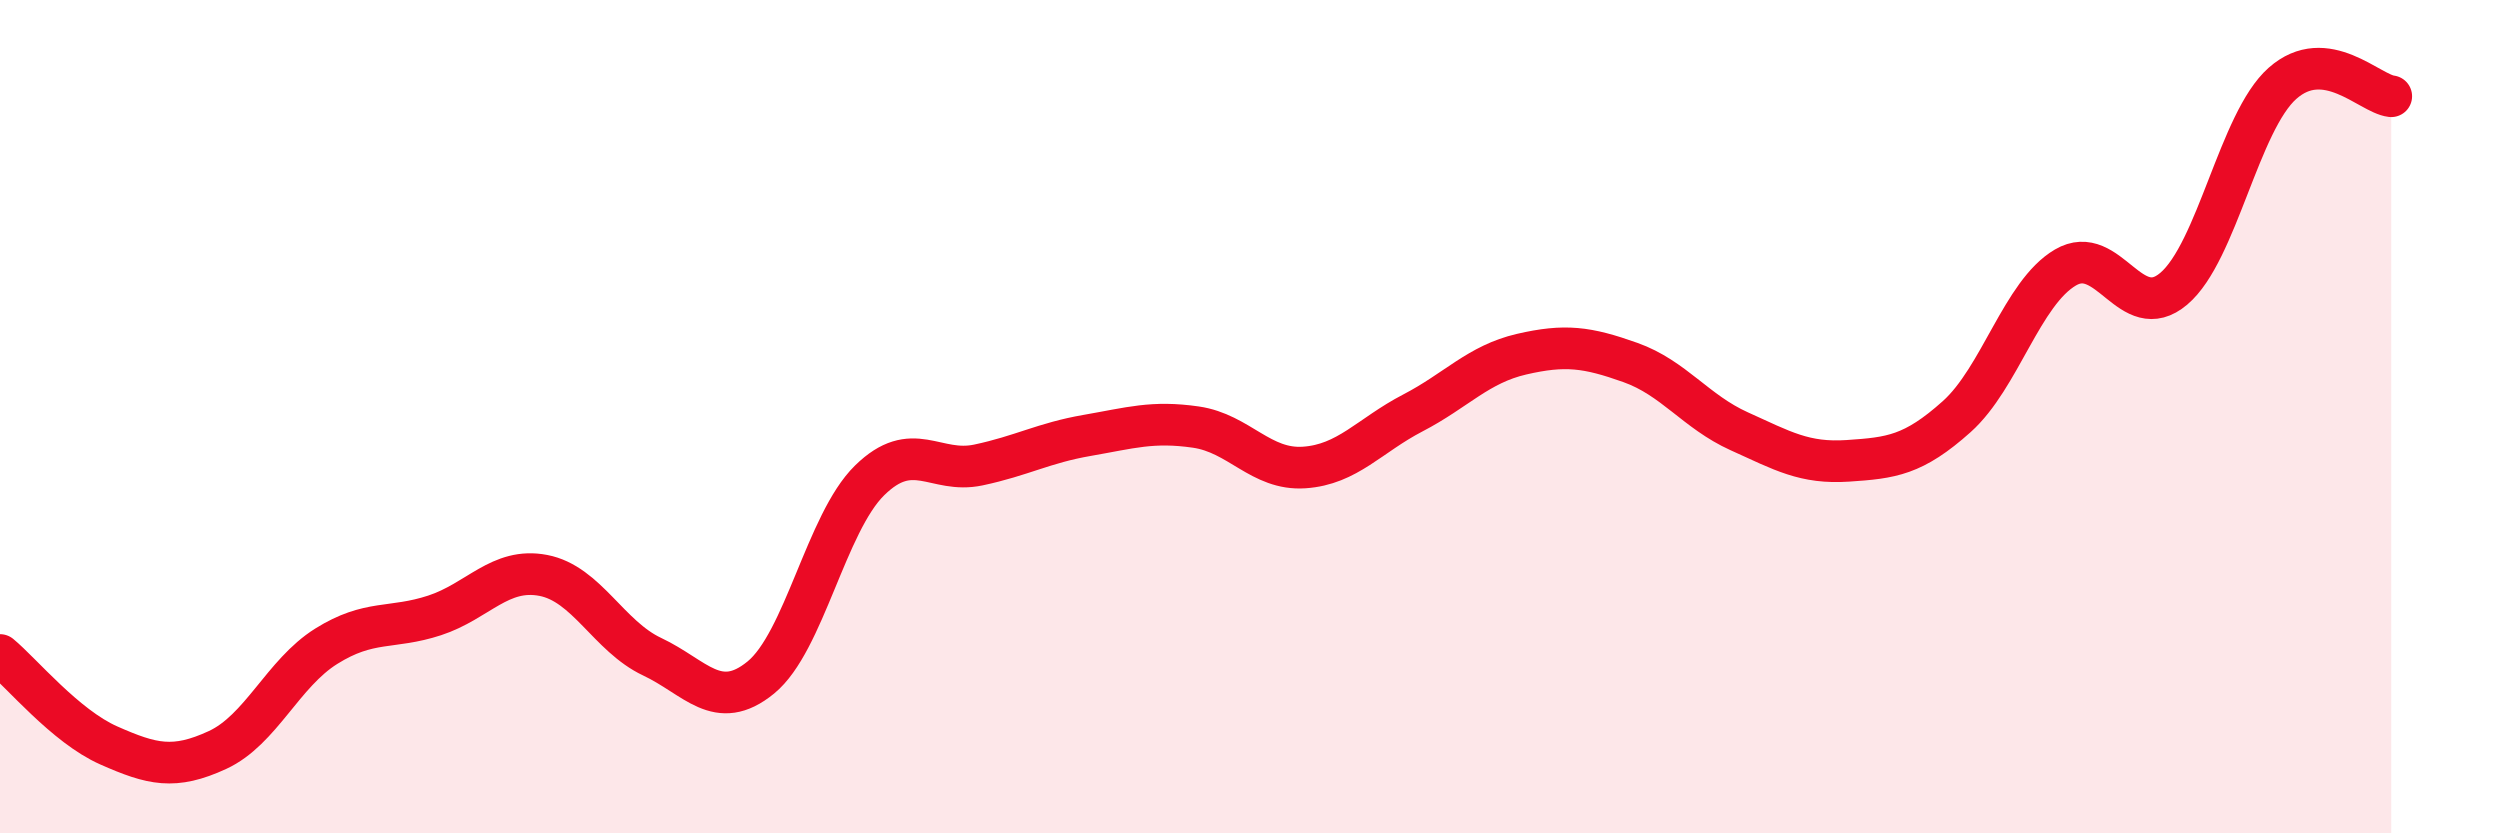
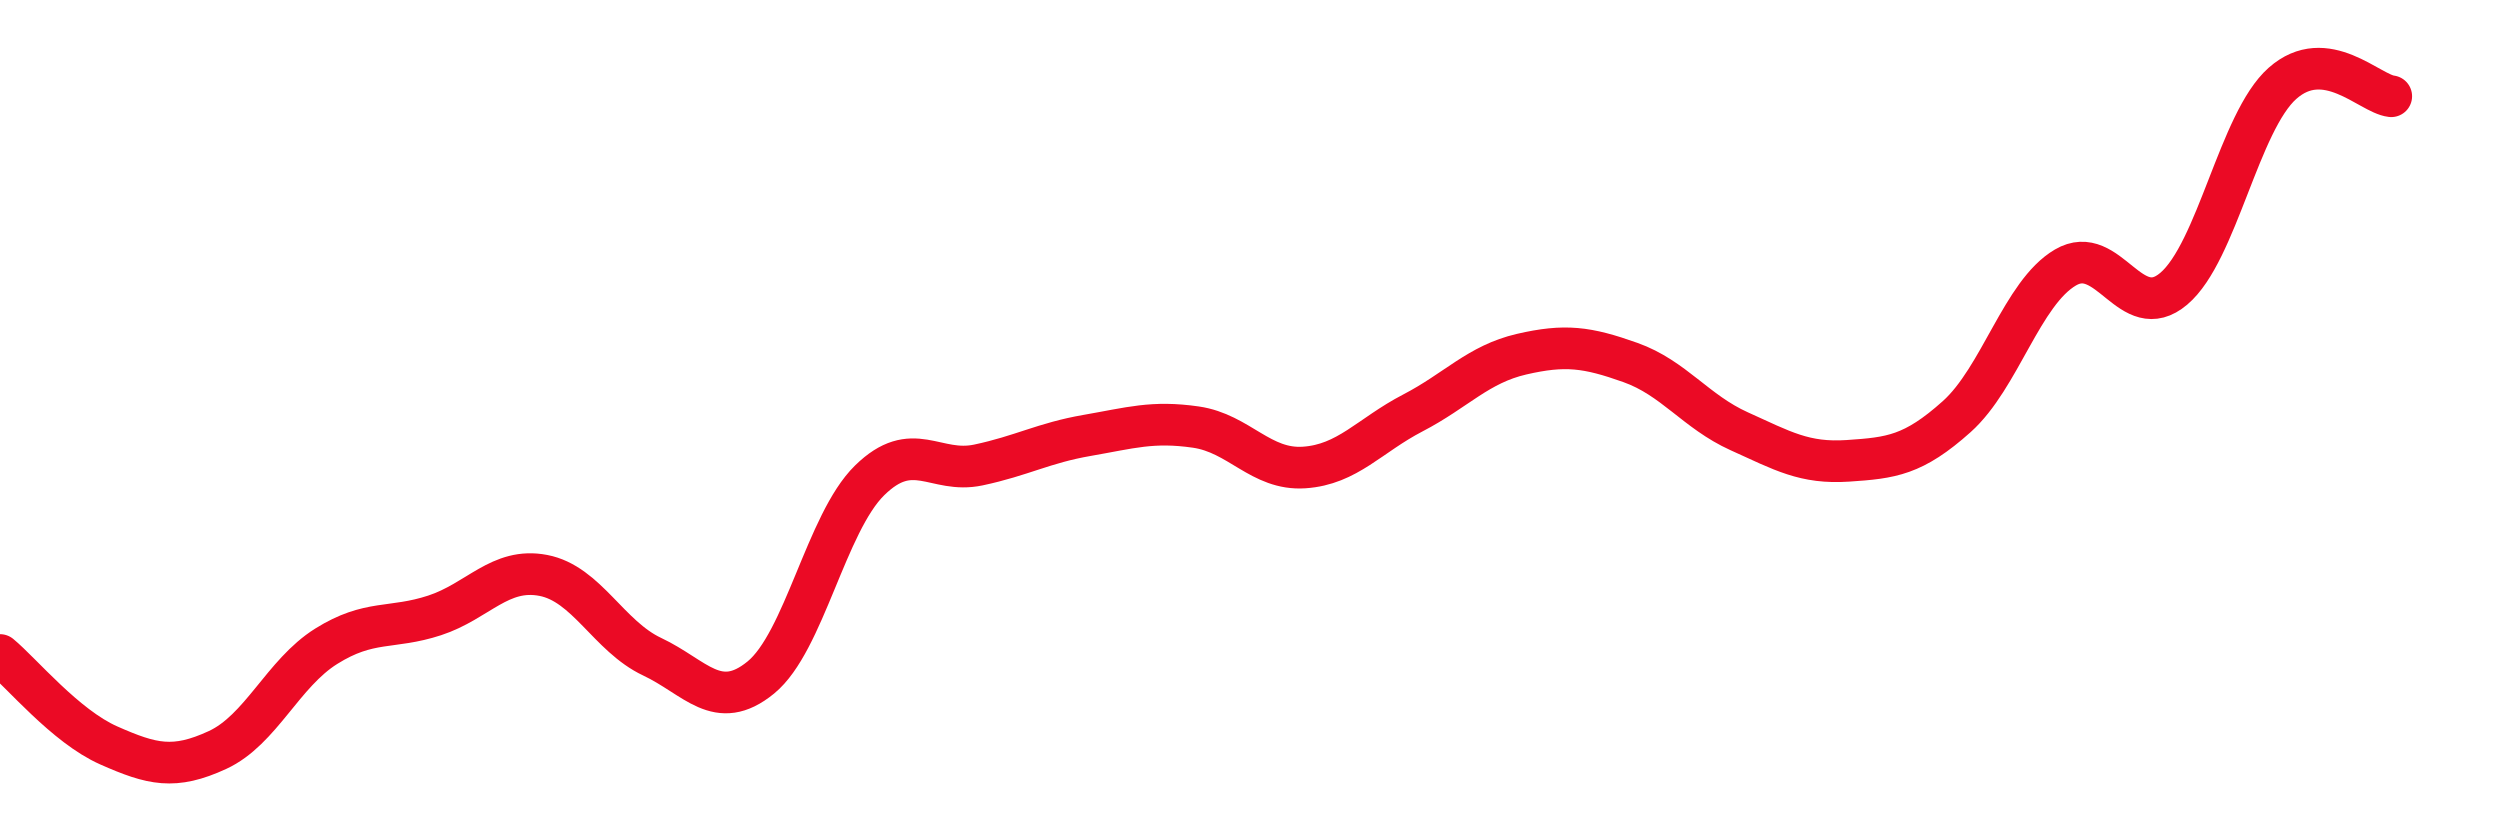
<svg xmlns="http://www.w3.org/2000/svg" width="60" height="20" viewBox="0 0 60 20">
-   <path d="M 0,15.72 C 0.52,16.15 1.57,17.43 2.61,17.89 C 3.65,18.35 4.18,18.48 5.22,18 C 6.26,17.52 6.79,16.16 7.83,15.51 C 8.87,14.86 9.39,15.11 10.43,14.77 C 11.47,14.43 12,13.61 13.04,13.81 C 14.08,14.01 14.61,15.27 15.65,15.76 C 16.69,16.25 17.22,17.11 18.26,16.26 C 19.3,15.41 19.83,12.55 20.87,11.53 C 21.91,10.51 22.44,11.38 23.48,11.16 C 24.52,10.94 25.05,10.63 26.09,10.45 C 27.13,10.27 27.66,10.1 28.7,10.25 C 29.74,10.4 30.26,11.29 31.3,11.22 C 32.34,11.15 32.87,10.45 33.91,9.91 C 34.95,9.37 35.48,8.74 36.52,8.5 C 37.56,8.26 38.09,8.33 39.13,8.7 C 40.17,9.07 40.7,9.88 41.74,10.35 C 42.78,10.82 43.31,11.13 44.35,11.06 C 45.39,10.99 45.92,10.93 46.96,10 C 48,9.07 48.53,7.03 49.57,6.42 C 50.61,5.81 51.13,7.81 52.17,6.93 C 53.21,6.05 53.74,2.92 54.78,2 C 55.82,1.08 56.87,2.25 57.39,2.31L57.39 20L0 20Z" fill="#EB0A25" opacity="0.1" stroke-linecap="round" stroke-linejoin="round" />
  <path d="M 0,15.72 C 0.52,16.15 1.57,17.43 2.61,17.89 C 3.65,18.35 4.18,18.48 5.22,18 C 6.26,17.52 6.79,16.16 7.83,15.51 C 8.87,14.86 9.39,15.11 10.43,14.77 C 11.47,14.43 12,13.61 13.04,13.81 C 14.08,14.01 14.61,15.27 15.65,15.76 C 16.69,16.25 17.22,17.11 18.26,16.26 C 19.3,15.41 19.83,12.55 20.87,11.53 C 21.91,10.51 22.44,11.38 23.48,11.16 C 24.52,10.94 25.05,10.63 26.09,10.45 C 27.13,10.27 27.66,10.1 28.7,10.25 C 29.74,10.4 30.26,11.29 31.3,11.22 C 32.34,11.15 32.87,10.45 33.91,9.91 C 34.95,9.37 35.48,8.74 36.52,8.5 C 37.56,8.26 38.09,8.33 39.13,8.7 C 40.17,9.07 40.7,9.88 41.74,10.35 C 42.78,10.82 43.31,11.13 44.35,11.06 C 45.39,10.99 45.92,10.93 46.96,10 C 48,9.07 48.53,7.03 49.57,6.42 C 50.61,5.81 51.13,7.81 52.17,6.93 C 53.21,6.05 53.74,2.92 54.78,2 C 55.82,1.08 56.87,2.25 57.39,2.31" stroke="#EB0A25" stroke-width="1" fill="none" stroke-linecap="round" stroke-linejoin="round" />
</svg>